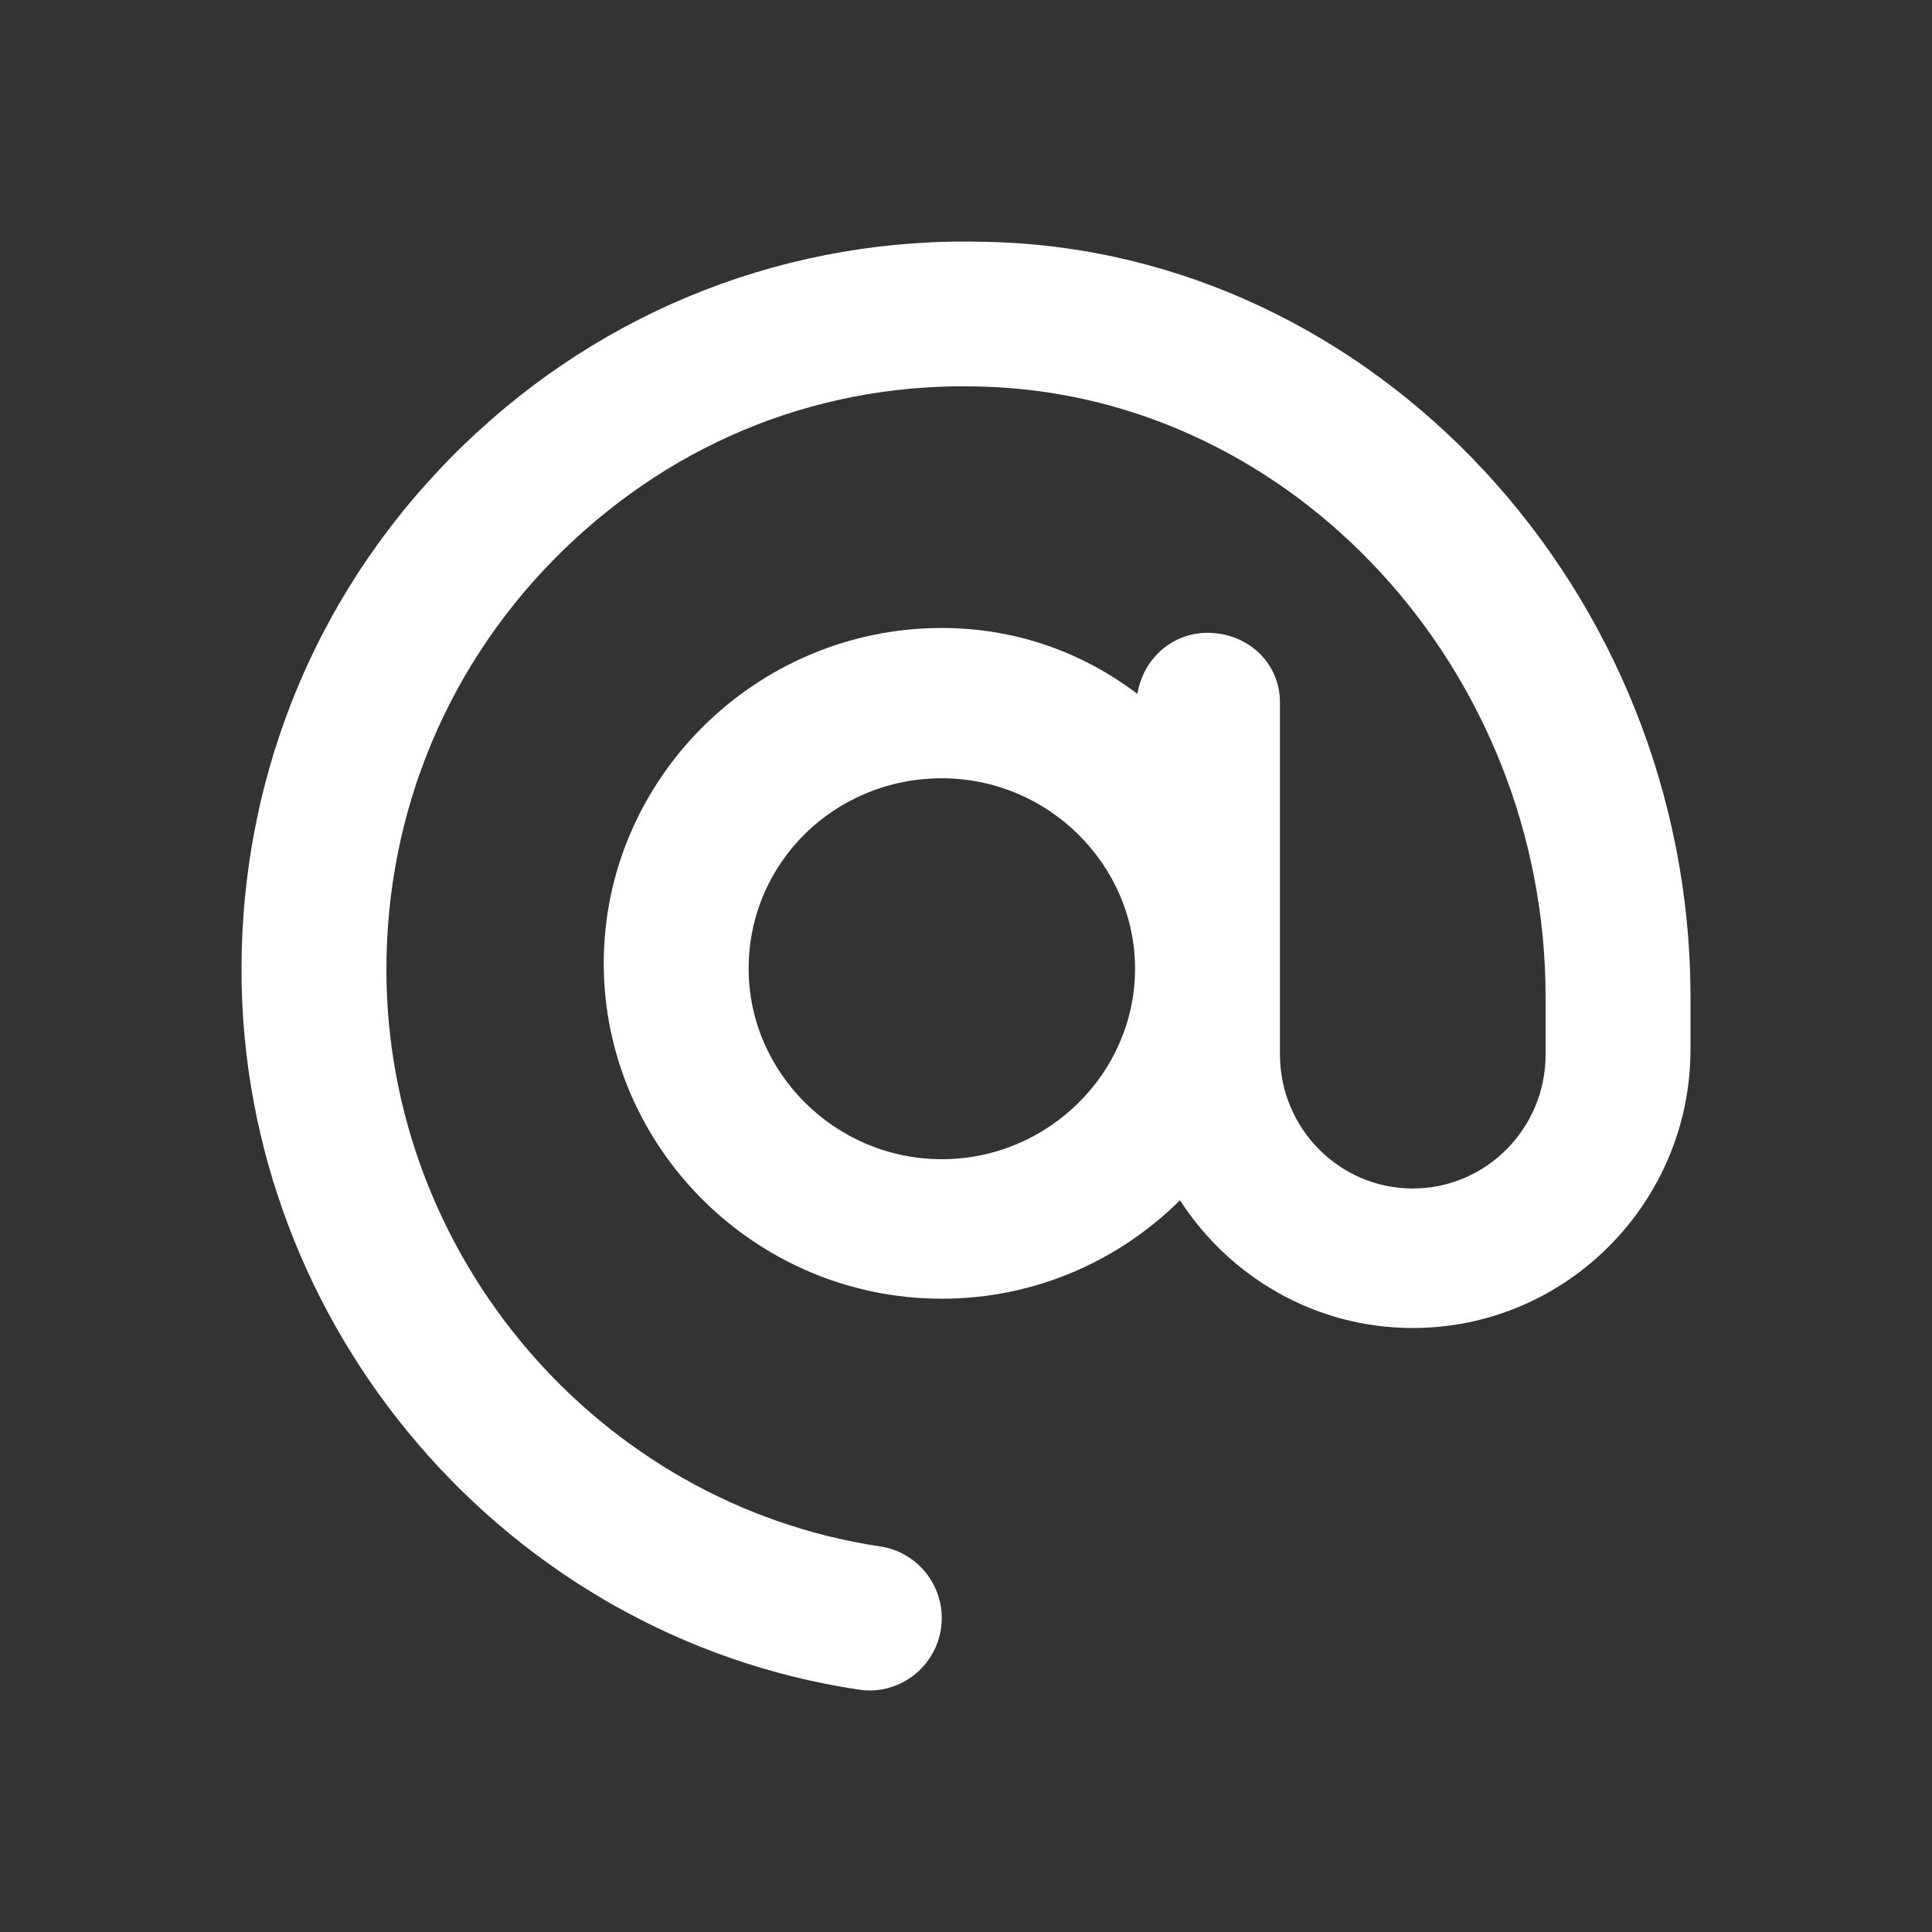
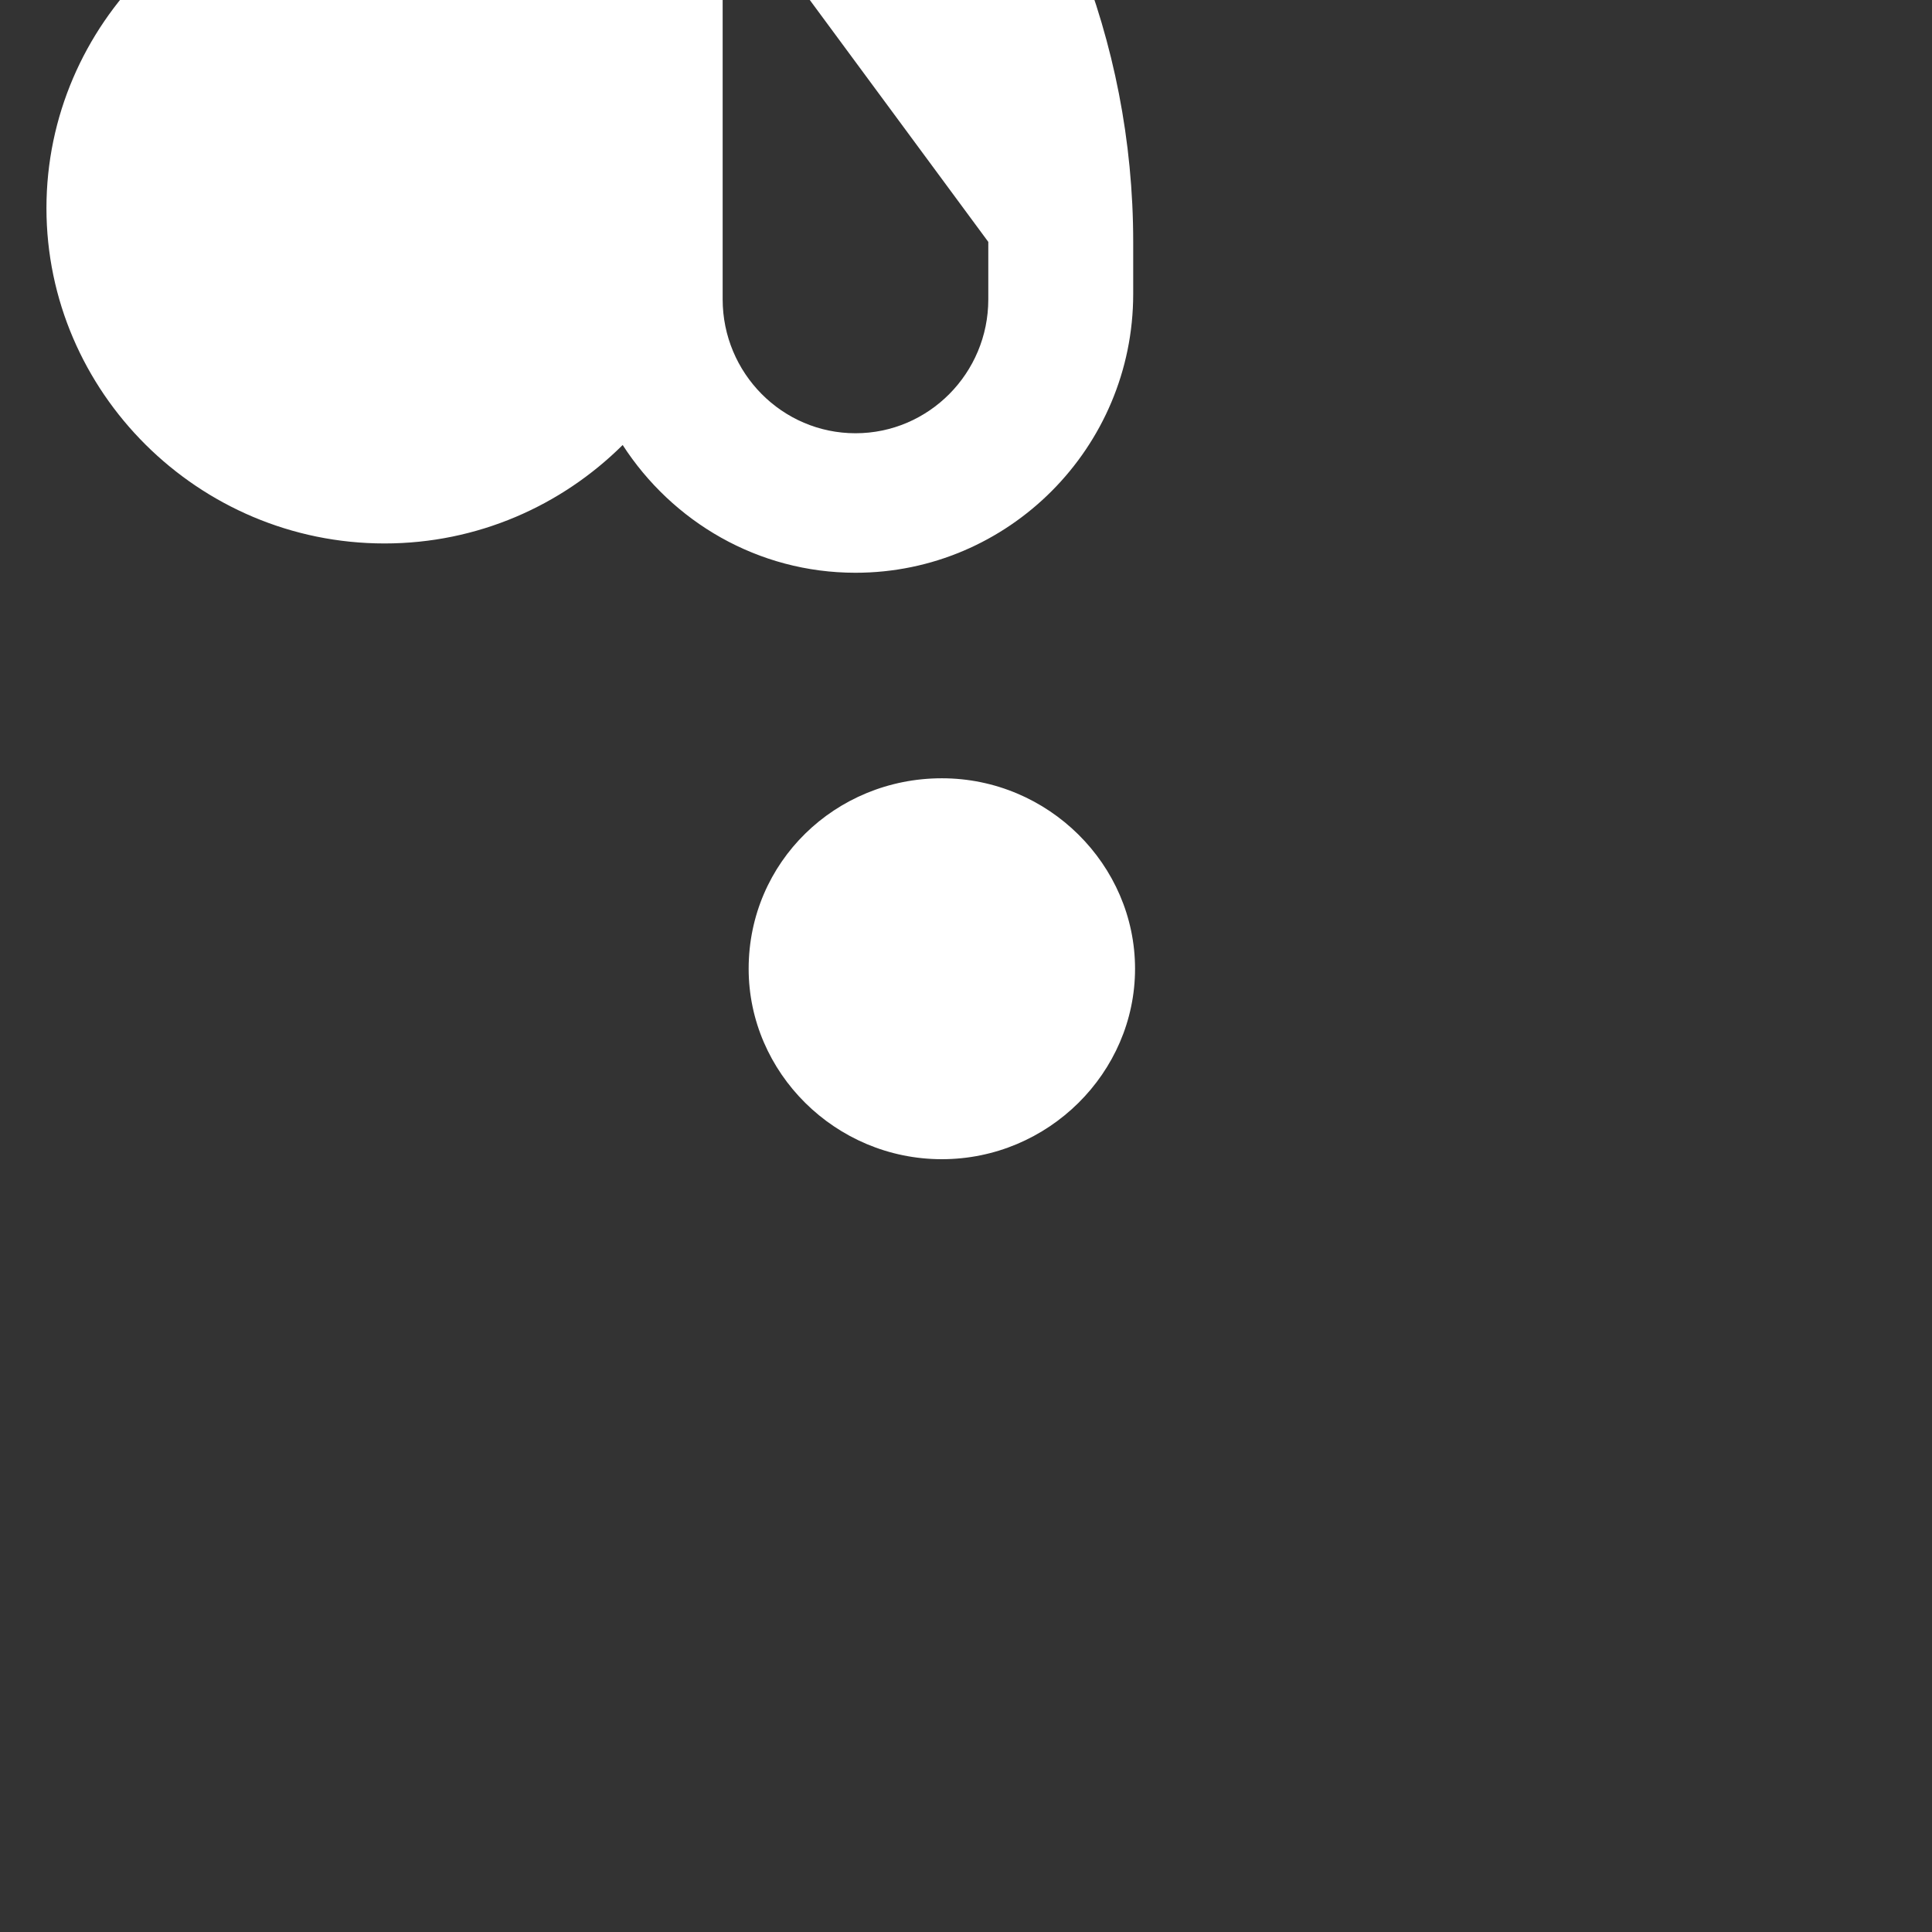
<svg xmlns="http://www.w3.org/2000/svg" id="Ebene_1" width="24" height="24" viewBox="0 0 24 24">
  <rect x="0" y="0" width="24" height="24" fill="#333333" stroke="none" />
-   <path d="M12.277,3.005c-2.445-.077-4.77,.826-6.528,2.533-1.773,1.719-2.749,4.032-2.749,6.507,0,4.448,3.296,8.291,7.669,8.944,.045,.007,.086,.011,.131,.011,.438,0,.822-.321,.889-.767,.073-.492-.265-.95-.757-1.023-3.495-.524-6.132-3.603-6.132-7.165,0-1.985,.782-3.836,2.202-5.216,1.407-1.365,3.234-2.094,5.22-2.026,3.846,.117,6.978,3.519,6.978,7.584v.714c0,.917-.74,1.663-1.65,1.663s-1.65-.747-1.65-1.665v-4.372c0-.497-.403-.866-.9-.866-.447,0-.802,.332-.871,.759-.689-.523-1.521-.819-2.429-.819-2.316,0-4.2,1.884-4.2,4.166s1.884,4.166,4.2,4.166c1.153,0,2.198-.468,2.958-1.223,.615,.952,1.679,1.587,2.892,1.587,1.902,0,3.45-1.554,3.45-3.463v-.647c0-5.029-3.915-9.27-8.723-9.382Zm-.577,11.395c-1.324,0-2.4-1.076-2.4-2.366,0-1.323,1.076-2.366,2.4-2.366s2.4,1.076,2.4,2.366-1.076,2.366-2.4,2.366Z" style="fill:#fff;" />
+   <path d="M12.277,3.005v.714c0,.917-.74,1.663-1.65,1.663s-1.65-.747-1.65-1.665v-4.372c0-.497-.403-.866-.9-.866-.447,0-.802,.332-.871,.759-.689-.523-1.521-.819-2.429-.819-2.316,0-4.2,1.884-4.2,4.166s1.884,4.166,4.2,4.166c1.153,0,2.198-.468,2.958-1.223,.615,.952,1.679,1.587,2.892,1.587,1.902,0,3.45-1.554,3.45-3.463v-.647c0-5.029-3.915-9.27-8.723-9.382Zm-.577,11.395c-1.324,0-2.4-1.076-2.4-2.366,0-1.323,1.076-2.366,2.4-2.366s2.4,1.076,2.4,2.366-1.076,2.366-2.4,2.366Z" style="fill:#fff;" />
</svg>